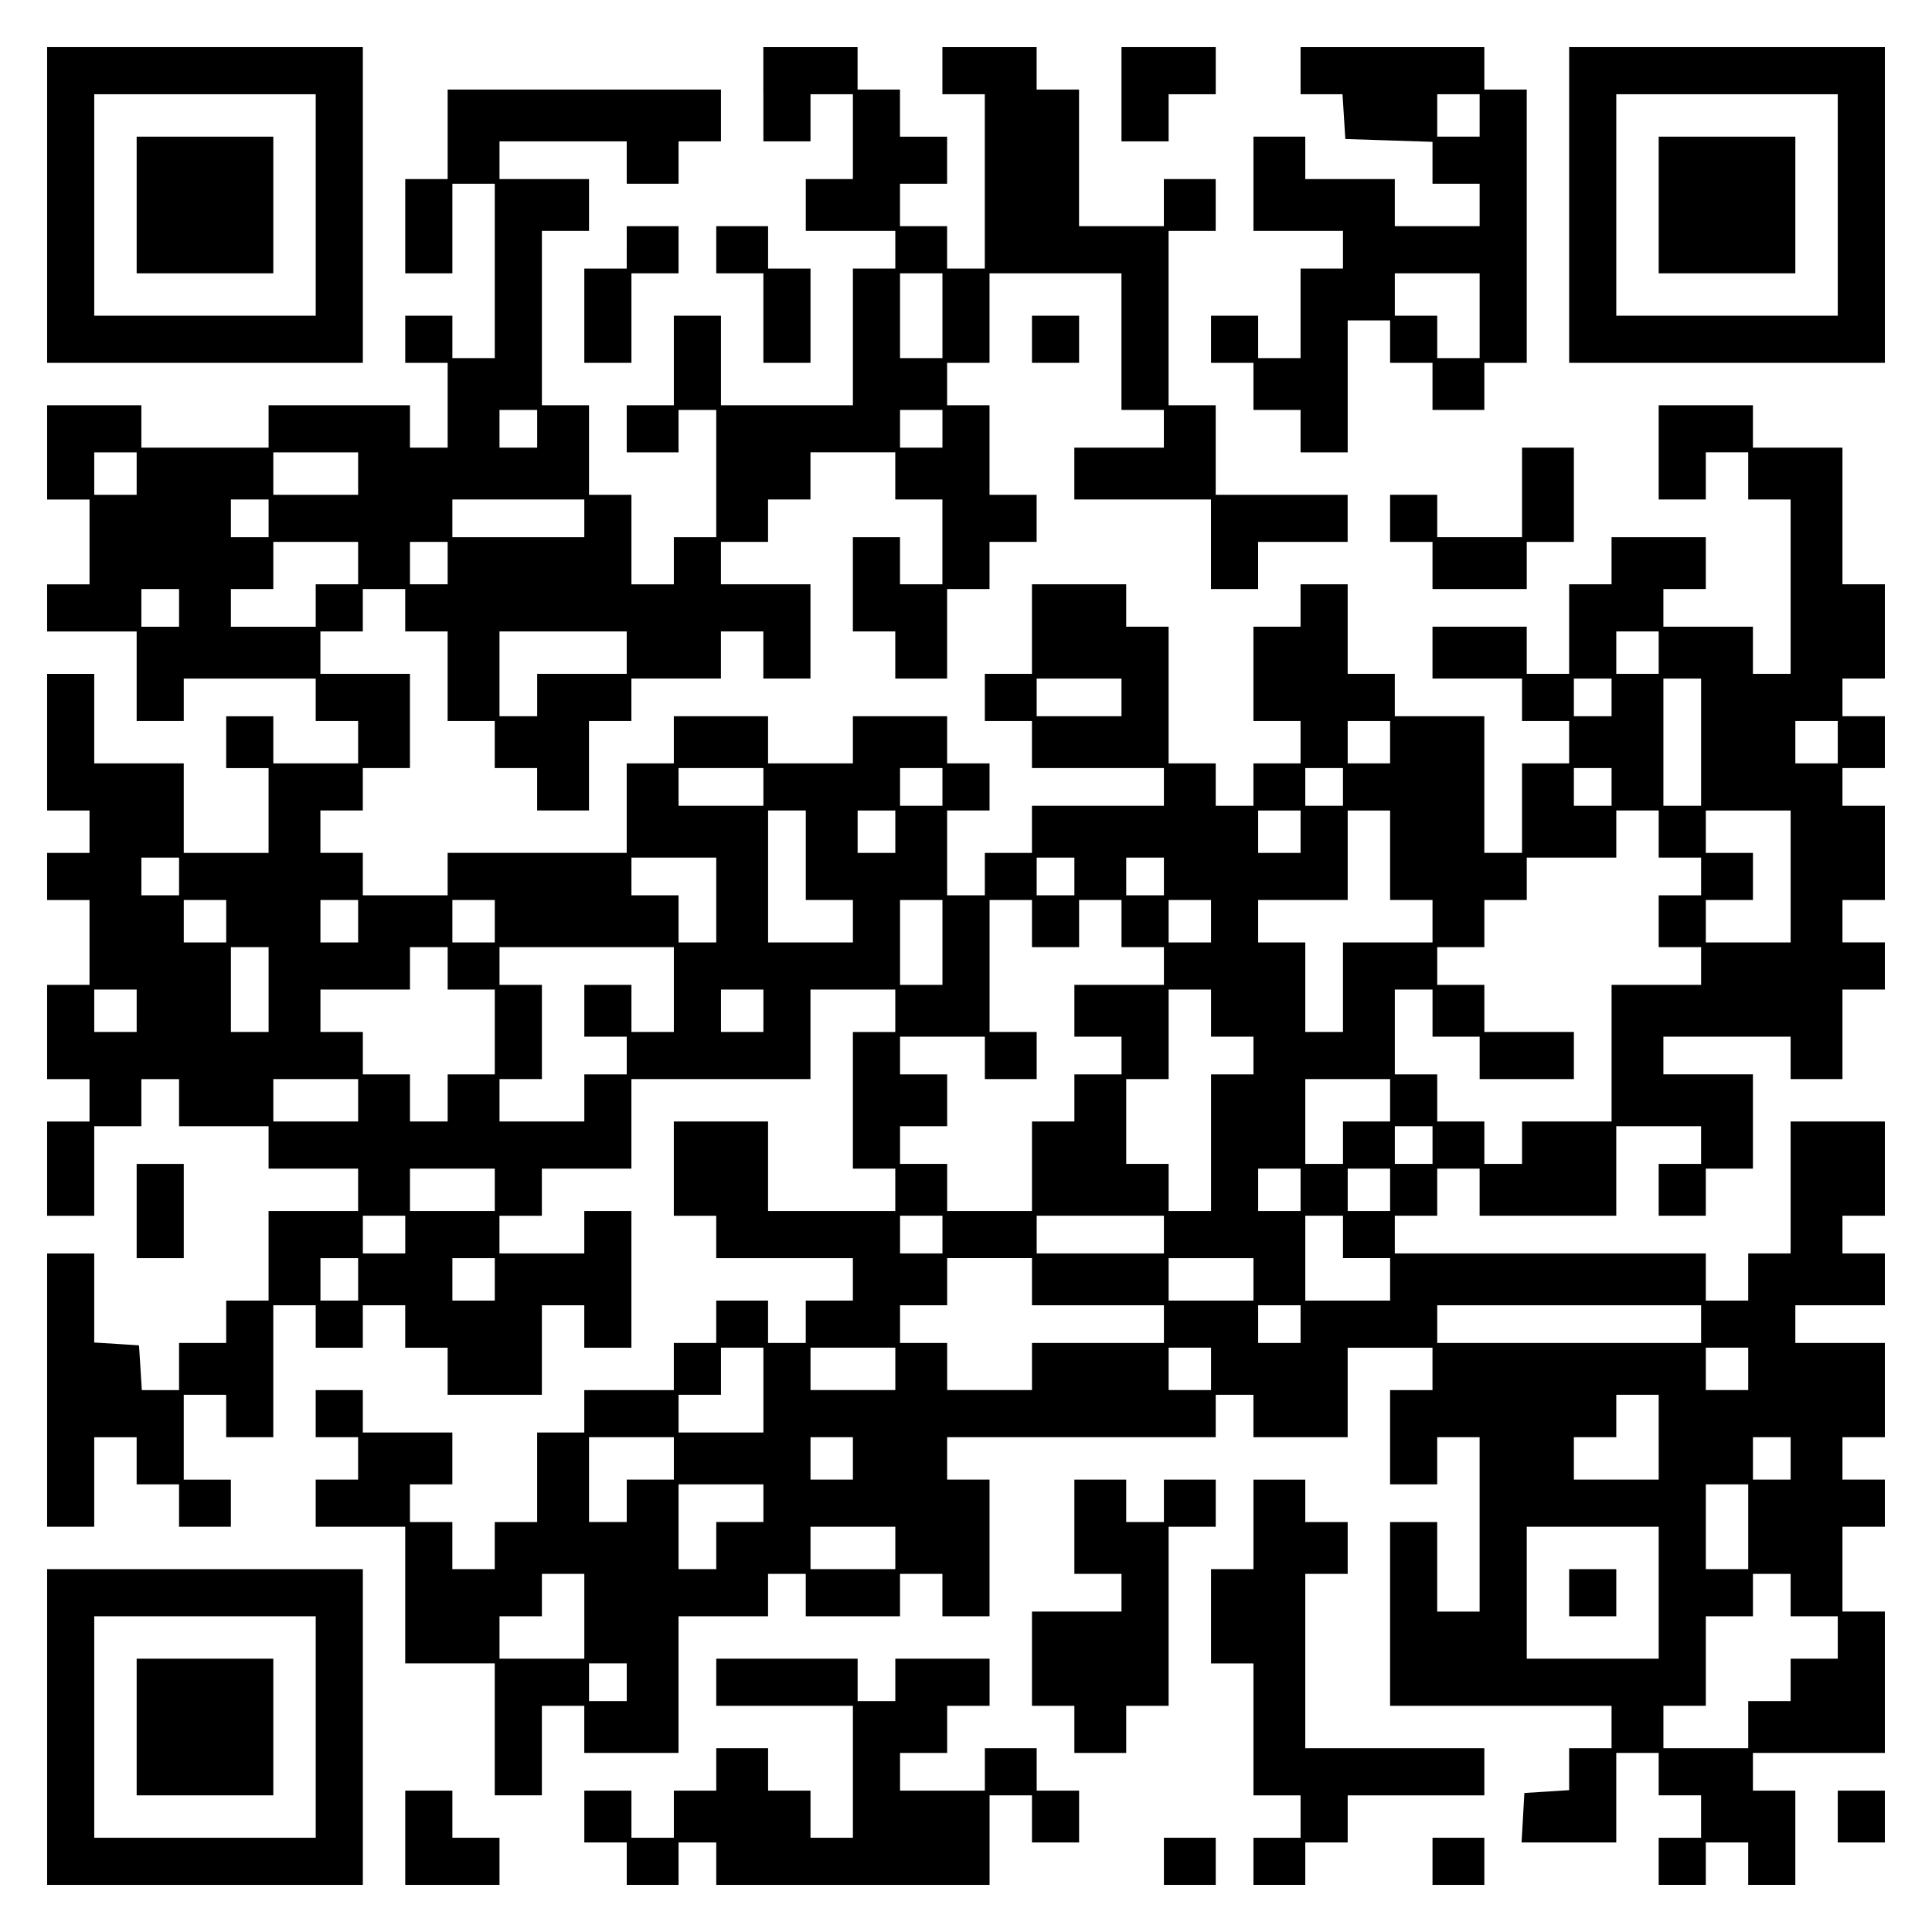
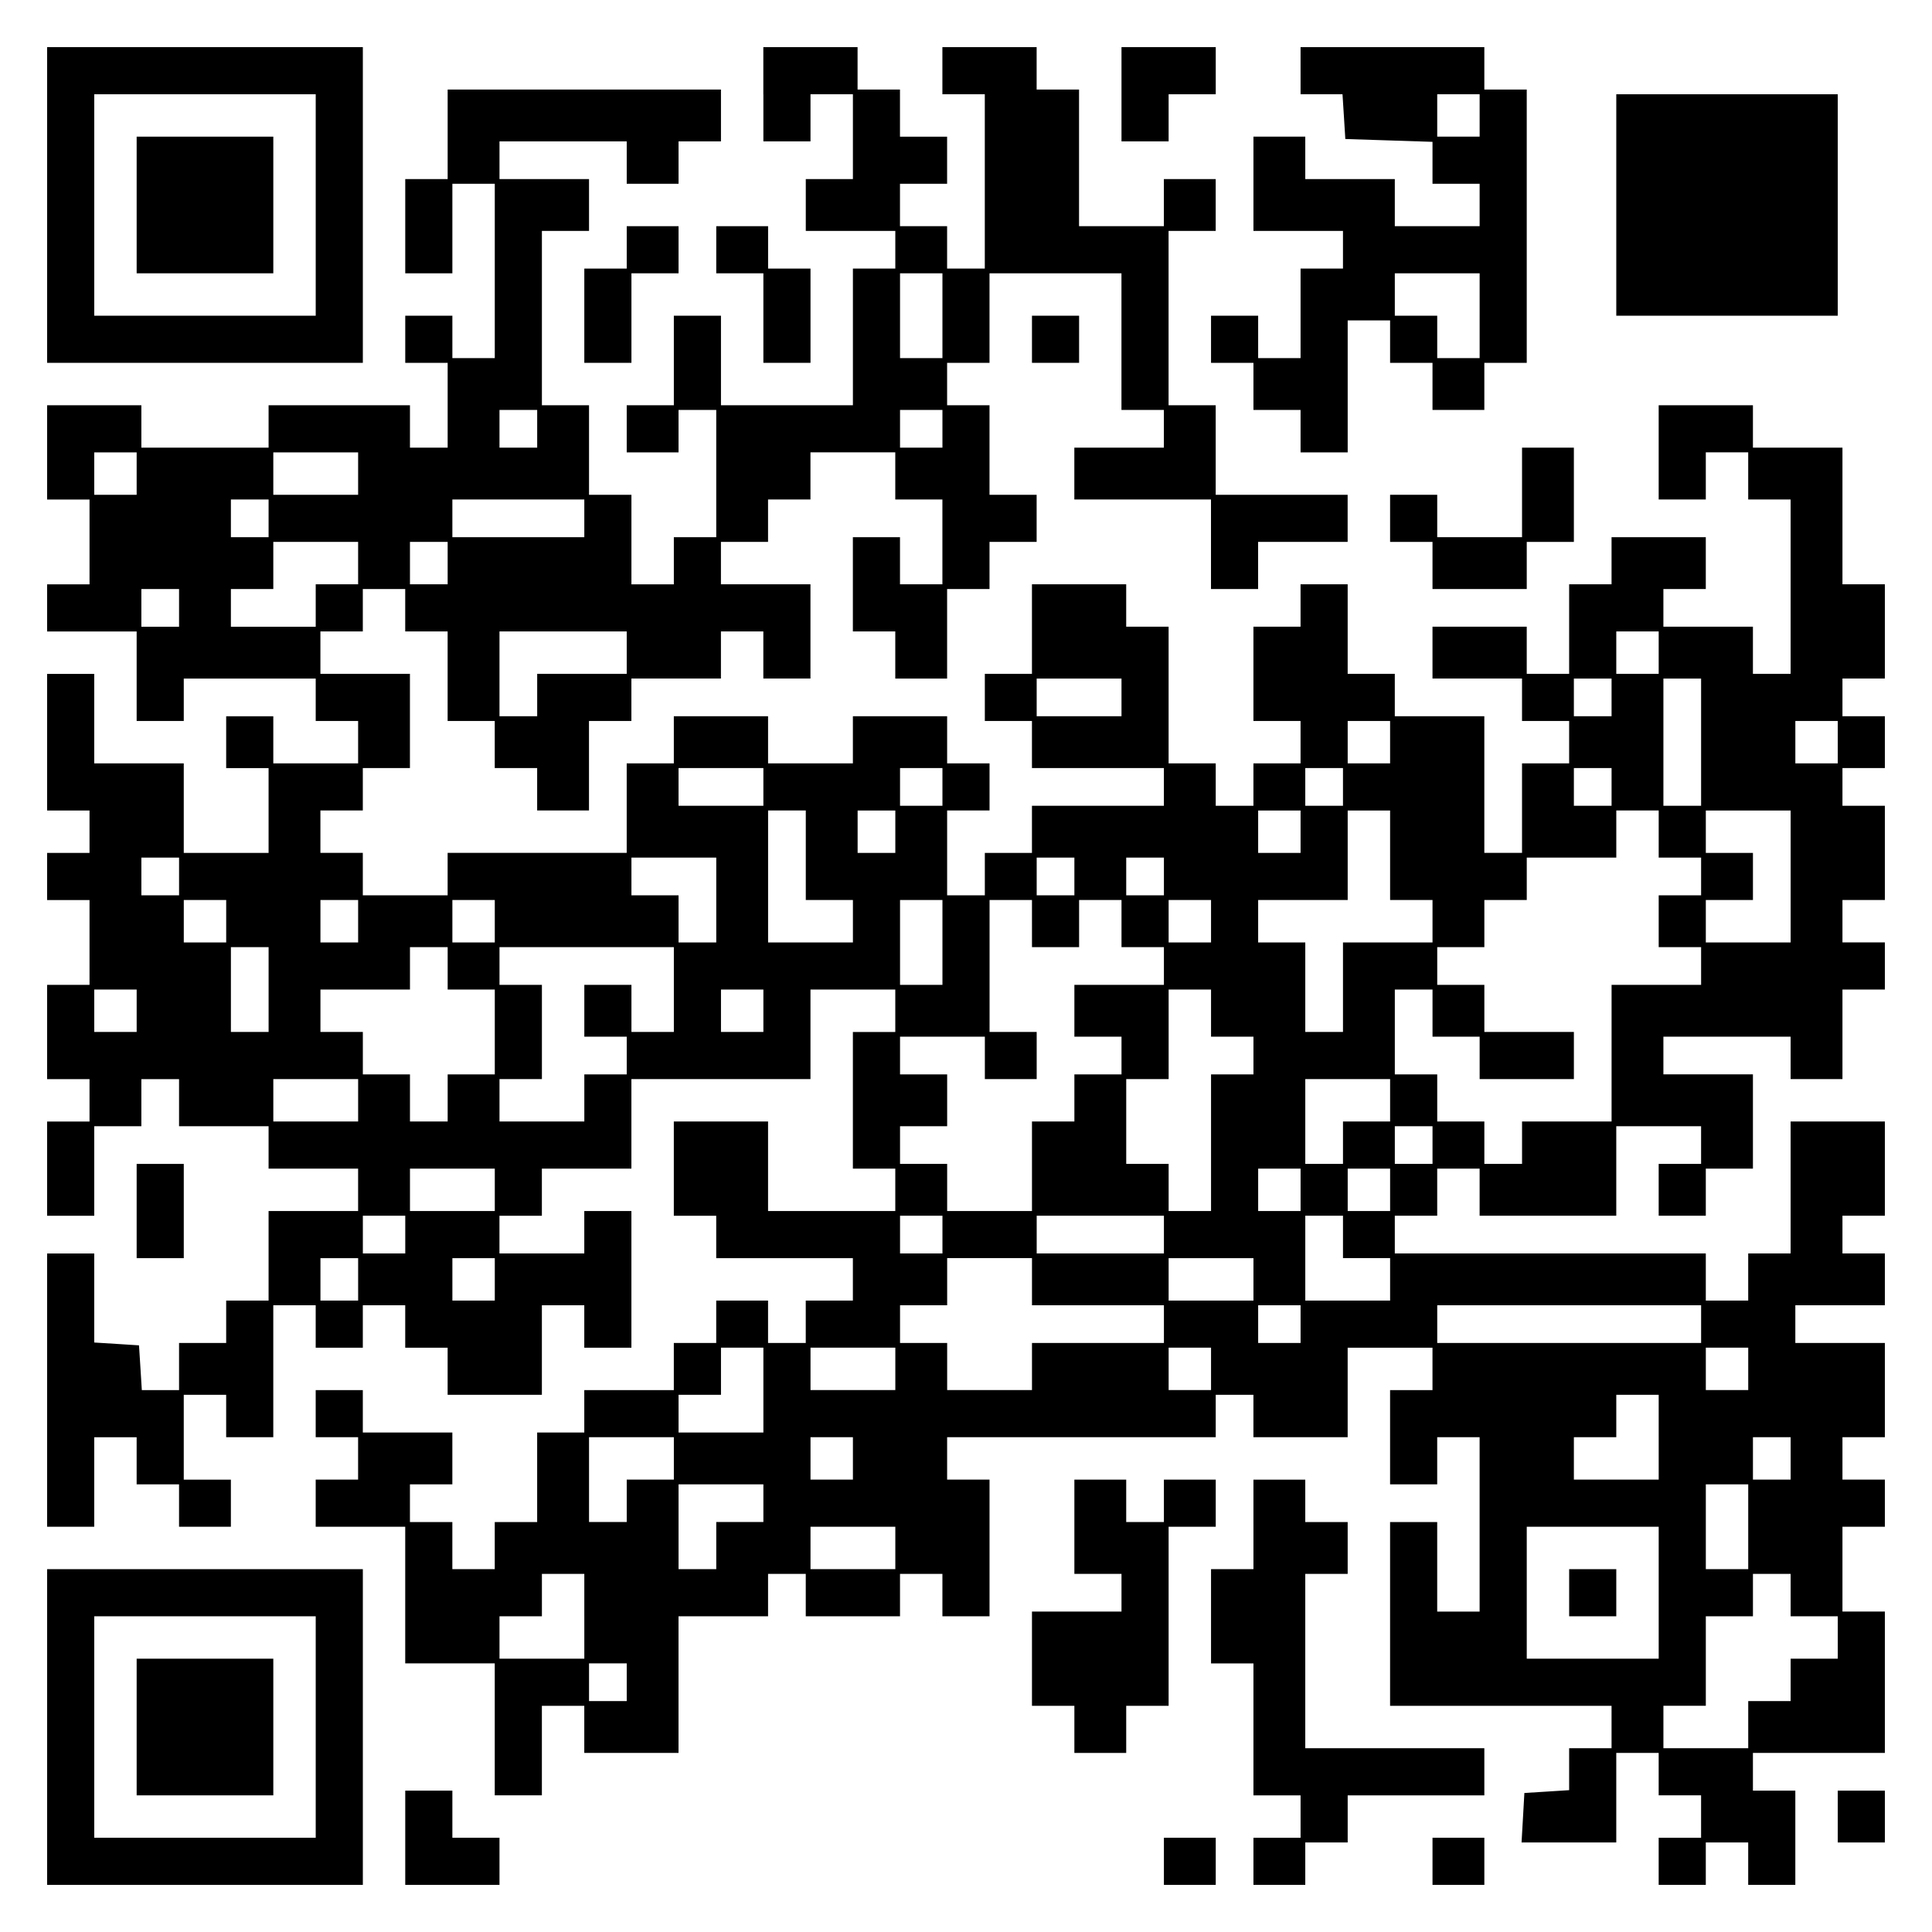
<svg xmlns="http://www.w3.org/2000/svg" version="1.0" width="100mm" height="100mm" viewBox="0 0 410 410" preserveAspectRatio="xMidYMid meet">
  <g transform="translate(0,410) scale(0.1,-0.1)" fill="#000000" stroke="none">
    <path d="M100 3665 l0 -335 335 0 335 0 0 335 0 335 -335 0 -335 0 0 -335z m570 0 l0 -235 -235 0 -235 0 0 235 0 235 235 0 235 0 0 -235z" />
    <path d="M290 3665 l0 -145 145 0 145 0 0 145 0 145 -145 0 -145 0 0 -145z" />
    <path d="M1620 3900 l0 -100 50 0 50 0 0 50 0 50 45 0 45 0 0 -90 0 -90 -50 0 -50 0 0 -55 0 -55 95 0 95 0 0 -40 0 -40 -45 0 -45 0 0 -145 0 -145 -140 0 -140 0 0 95 0 95 -50 0 -50 0 0 -95 0 -95 -50 0 -50 0 0 -50 0 -50 55 0 55 0 0 45 0 45 40 0 40 0 0 -135 0 -135 -45 0 -45 0 0 -50 0 -50 -45 0 -45 0 0 95 0 95 -45 0 -45 0 0 95 0 95 -50 0 -50 0 0 185 0 185 50 0 50 0 0 55 0 55 -95 0 -95 0 0 40 0 40 135 0 135 0 0 -45 0 -45 55 0 55 0 0 45 0 45 45 0 45 0 0 55 0 55 -290 0 -290 0 0 -95 0 -95 -45 0 -45 0 0 -100 0 -100 50 0 50 0 0 95 0 95 45 0 45 0 0 -185 0 -185 -45 0 -45 0 0 45 0 45 -50 0 -50 0 0 -50 0 -50 45 0 45 0 0 -90 0 -90 -40 0 -40 0 0 45 0 45 -150 0 -150 0 0 -45 0 -45 -135 0 -135 0 0 45 0 45 -100 0 -100 0 0 -100 0 -100 45 0 45 0 0 -90 0 -90 -45 0 -45 0 0 -50 0 -50 95 0 95 0 0 -95 0 -95 50 0 50 0 0 45 0 45 140 0 140 0 0 -45 0 -45 45 0 45 0 0 -45 0 -45 -90 0 -90 0 0 50 0 50 -50 0 -50 0 0 -55 0 -55 45 0 45 0 0 -90 0 -90 -90 0 -90 0 0 95 0 95 -95 0 -95 0 0 95 0 95 -50 0 -50 0 0 -145 0 -145 45 0 45 0 0 -45 0 -45 -45 0 -45 0 0 -50 0 -50 45 0 45 0 0 -90 0 -90 -45 0 -45 0 0 -100 0 -100 45 0 45 0 0 -45 0 -45 -45 0 -45 0 0 -100 0 -100 50 0 50 0 0 95 0 95 50 0 50 0 0 50 0 50 40 0 40 0 0 -50 0 -50 95 0 95 0 0 -45 0 -45 95 0 95 0 0 -45 0 -45 -95 0 -95 0 0 -95 0 -95 -45 0 -45 0 0 -45 0 -45 -50 0 -50 0 0 -50 0 -50 -39 0 -40 0 -3 48 -3 47 -47 3 -48 3 0 95 0 94 -50 0 -50 0 0 -290 0 -290 50 0 50 0 0 95 0 95 45 0 45 0 0 -50 0 -50 45 0 45 0 0 -45 0 -45 55 0 55 0 0 50 0 50 -50 0 -50 0 0 90 0 90 45 0 45 0 0 -45 0 -45 50 0 50 0 0 140 0 140 45 0 45 0 0 -45 0 -45 50 0 50 0 0 45 0 45 45 0 45 0 0 -45 0 -45 45 0 45 0 0 -50 0 -50 100 0 100 0 0 95 0 95 45 0 45 0 0 -45 0 -45 50 0 50 0 0 145 0 145 -50 0 -50 0 0 -45 0 -45 -90 0 -90 0 0 40 0 40 45 0 45 0 0 50 0 50 95 0 95 0 0 95 0 95 190 0 190 0 0 95 0 95 90 0 90 0 0 -45 0 -45 -45 0 -45 0 0 -145 0 -145 45 0 45 0 0 -45 0 -45 -135 0 -135 0 0 95 0 95 -100 0 -100 0 0 -100 0 -100 45 0 45 0 0 -45 0 -45 145 0 145 0 0 -45 0 -45 -50 0 -50 0 0 -45 0 -45 -40 0 -40 0 0 45 0 45 -55 0 -55 0 0 -45 0 -45 -45 0 -45 0 0 -50 0 -50 -95 0 -95 0 0 -45 0 -45 -50 0 -50 0 0 -95 0 -95 -45 0 -45 0 0 -50 0 -50 -45 0 -45 0 0 50 0 50 -45 0 -45 0 0 40 0 40 45 0 45 0 0 55 0 55 -95 0 -95 0 0 45 0 45 -50 0 -50 0 0 -50 0 -50 45 0 45 0 0 -45 0 -45 -45 0 -45 0 0 -50 0 -50 95 0 95 0 0 -145 0 -145 95 0 95 0 0 -140 0 -140 50 0 50 0 0 95 0 95 45 0 45 0 0 -50 0 -50 100 0 100 0 0 145 0 145 95 0 95 0 0 45 0 45 40 0 40 0 0 -45 0 -45 100 0 100 0 0 45 0 45 45 0 45 0 0 -45 0 -45 50 0 50 0 0 145 0 145 -45 0 -45 0 0 45 0 45 285 0 285 0 0 45 0 45 40 0 40 0 0 -45 0 -45 100 0 100 0 0 95 0 95 90 0 90 0 0 -45 0 -45 -45 0 -45 0 0 -100 0 -100 50 0 50 0 0 50 0 50 45 0 45 0 0 -185 0 -185 -45 0 -45 0 0 95 0 95 -50 0 -50 0 0 -195 0 -195 235 0 235 0 0 -45 0 -45 -45 0 -45 0 0 -44 0 -45 -47 -3 -48 -3 -3 -53 -3 -52 100 0 101 0 0 95 0 95 45 0 45 0 0 -45 0 -45 45 0 45 0 0 -45 0 -45 -45 0 -45 0 0 -50 0 -50 50 0 50 0 0 45 0 45 45 0 45 0 0 -45 0 -45 50 0 50 0 0 100 0 100 -45 0 -45 0 0 40 0 40 140 0 140 0 0 150 0 150 -45 0 -45 0 0 90 0 90 45 0 45 0 0 50 0 50 -45 0 -45 0 0 45 0 45 45 0 45 0 0 100 0 100 -95 0 -95 0 0 40 0 40 95 0 95 0 0 55 0 55 -45 0 -45 0 0 40 0 40 45 0 45 0 0 100 0 100 -100 0 -100 0 0 -140 0 -140 -45 0 -45 0 0 -50 0 -50 -45 0 -45 0 0 50 0 50 -330 0 -330 0 0 40 0 40 45 0 45 0 0 50 0 50 45 0 45 0 0 -50 0 -50 145 0 145 0 0 95 0 95 90 0 90 0 0 -40 0 -40 -45 0 -45 0 0 -55 0 -55 50 0 50 0 0 50 0 50 50 0 50 0 0 100 0 100 -95 0 -95 0 0 40 0 40 135 0 135 0 0 -45 0 -45 55 0 55 0 0 95 0 95 45 0 45 0 0 50 0 50 -45 0 -45 0 0 45 0 45 45 0 45 0 0 100 0 100 -45 0 -45 0 0 40 0 40 45 0 45 0 0 55 0 55 -45 0 -45 0 0 40 0 40 45 0 45 0 0 100 0 100 -45 0 -45 0 0 145 0 145 -95 0 -95 0 0 45 0 45 -100 0 -100 0 0 -100 0 -100 50 0 50 0 0 50 0 50 45 0 45 0 0 -50 0 -50 45 0 45 0 0 -185 0 -185 -40 0 -40 0 0 50 0 50 -95 0 -95 0 0 40 0 40 45 0 45 0 0 55 0 55 -100 0 -100 0 0 -50 0 -50 -45 0 -45 0 0 -95 0 -95 -45 0 -45 0 0 50 0 50 -100 0 -100 0 0 -55 0 -55 95 0 95 0 0 -45 0 -45 50 0 50 0 0 -45 0 -45 -50 0 -50 0 0 -95 0 -95 -40 0 -40 0 0 145 0 145 -95 0 -95 0 0 45 0 45 -50 0 -50 0 0 95 0 95 -50 0 -50 0 0 -45 0 -45 -50 0 -50 0 0 -100 0 -100 50 0 50 0 0 -45 0 -45 -50 0 -50 0 0 -45 0 -45 -40 0 -40 0 0 45 0 45 -50 0 -50 0 0 145 0 145 -45 0 -45 0 0 45 0 45 -100 0 -100 0 0 -95 0 -95 -50 0 -50 0 0 -50 0 -50 50 0 50 0 0 -50 0 -50 140 0 140 0 0 -40 0 -40 -140 0 -140 0 0 -50 0 -50 -50 0 -50 0 0 -45 0 -45 -40 0 -40 0 0 90 0 90 45 0 45 0 0 50 0 50 -45 0 -45 0 0 50 0 50 -100 0 -100 0 0 -50 0 -50 -90 0 -90 0 0 50 0 50 -100 0 -100 0 0 -50 0 -50 -50 0 -50 0 0 -95 0 -95 -190 0 -190 0 0 -45 0 -45 -90 0 -90 0 0 45 0 45 -45 0 -45 0 0 45 0 45 45 0 45 0 0 45 0 45 50 0 50 0 0 100 0 100 -95 0 -95 0 0 45 0 45 45 0 45 0 0 45 0 45 45 0 45 0 0 -45 0 -45 45 0 45 0 0 -95 0 -95 50 0 50 0 0 -50 0 -50 45 0 45 0 0 -45 0 -45 55 0 55 0 0 95 0 95 45 0 45 0 0 45 0 45 95 0 95 0 0 50 0 50 45 0 45 0 0 -50 0 -50 50 0 50 0 0 100 0 100 -95 0 -95 0 0 45 0 45 50 0 50 0 0 45 0 45 45 0 45 0 0 50 0 50 90 0 90 0 0 -50 0 -50 50 0 50 0 0 -90 0 -90 -45 0 -45 0 0 50 0 50 -50 0 -50 0 0 -100 0 -100 45 0 45 0 0 -50 0 -50 55 0 55 0 0 95 0 95 45 0 45 0 0 50 0 50 50 0 50 0 0 50 0 50 -50 0 -50 0 0 95 0 95 -45 0 -45 0 0 45 0 45 45 0 45 0 0 95 0 95 140 0 140 0 0 -145 0 -145 45 0 45 0 0 -40 0 -40 -95 0 -95 0 0 -55 0 -55 145 0 145 0 0 -95 0 -95 50 0 50 0 0 50 0 50 95 0 95 0 0 50 0 50 -140 0 -140 0 0 95 0 95 -50 0 -50 0 0 185 0 185 50 0 50 0 0 55 0 55 -55 0 -55 0 0 -50 0 -50 -90 0 -90 0 0 145 0 145 -45 0 -45 0 0 45 0 45 -100 0 -100 0 0 -50 0 -50 45 0 45 0 0 -185 0 -185 -40 0 -40 0 0 45 0 45 -50 0 -50 0 0 45 0 45 50 0 50 0 0 50 0 50 -50 0 -50 0 0 50 0 50 -45 0 -45 0 0 45 0 45 -100 0 -100 0 0 -100z m380 -470 l0 -90 -45 0 -45 0 0 90 0 90 45 0 45 0 0 -90z m-860 -240 l0 -40 -40 0 -40 0 0 40 0 40 40 0 40 0 0 -40z m860 0 l0 -40 -45 0 -45 0 0 40 0 40 45 0 45 0 0 -40z m-1710 -95 l0 -45 -45 0 -45 0 0 45 0 45 45 0 45 0 0 -45z m470 0 l0 -45 -90 0 -90 0 0 45 0 45 90 0 90 0 0 -45z m-190 -95 l0 -40 -40 0 -40 0 0 40 0 40 40 0 40 0 0 -40z m670 0 l0 -40 -140 0 -140 0 0 40 0 40 140 0 140 0 0 -40z m-480 -95 l0 -45 -45 0 -45 0 0 -45 0 -45 -90 0 -90 0 0 40 0 40 45 0 45 0 0 50 0 50 90 0 90 0 0 -45z m190 0 l0 -45 -40 0 -40 0 0 45 0 45 40 0 40 0 0 -45z m-570 -95 l0 -40 -40 0 -40 0 0 40 0 40 40 0 40 0 0 -40z m950 -95 l0 -45 -95 0 -95 0 0 -45 0 -45 -40 0 -40 0 0 90 0 90 135 0 135 0 0 -45z m2190 0 l0 -45 -45 0 -45 0 0 45 0 45 45 0 45 0 0 -45z m-1140 -95 l0 -40 -90 0 -90 0 0 40 0 40 90 0 90 0 0 -40z m1040 0 l0 -40 -40 0 -40 0 0 40 0 40 40 0 40 0 0 -40z m190 -95 l0 -135 -40 0 -40 0 0 135 0 135 40 0 40 0 0 -135z m-660 0 l0 -45 -45 0 -45 0 0 45 0 45 45 0 45 0 0 -45z m950 0 l0 -45 -45 0 -45 0 0 45 0 45 45 0 45 0 0 -45z m-2280 -95 l0 -40 -90 0 -90 0 0 40 0 40 90 0 90 0 0 -40z m380 0 l0 -40 -45 0 -45 0 0 40 0 40 45 0 45 0 0 -40z m850 0 l0 -40 -40 0 -40 0 0 40 0 40 40 0 40 0 0 -40z m570 0 l0 -40 -40 0 -40 0 0 40 0 40 40 0 40 0 0 -40z m-1710 -145 l0 -95 50 0 50 0 0 -45 0 -45 -90 0 -90 0 0 140 0 140 40 0 40 0 0 -95z m190 50 l0 -45 -40 0 -40 0 0 45 0 45 40 0 40 0 0 -45z m860 0 l0 -45 -45 0 -45 0 0 45 0 45 45 0 45 0 0 -45z m190 -50 l0 -95 45 0 45 0 0 -45 0 -45 -95 0 -95 0 0 -95 0 -95 -40 0 -40 0 0 95 0 95 -50 0 -50 0 0 45 0 45 95 0 95 0 0 95 0 95 45 0 45 0 0 -95z m570 45 l0 -50 45 0 45 0 0 -40 0 -40 -45 0 -45 0 0 -55 0 -55 45 0 45 0 0 -40 0 -40 -95 0 -95 0 0 -145 0 -145 -95 0 -95 0 0 -45 0 -45 -40 0 -40 0 0 45 0 45 -50 0 -50 0 0 50 0 50 -45 0 -45 0 0 90 0 90 40 0 40 0 0 -50 0 -50 50 0 50 0 0 -45 0 -45 100 0 100 0 0 50 0 50 -95 0 -95 0 0 50 0 50 -50 0 -50 0 0 40 0 40 50 0 50 0 0 50 0 50 45 0 45 0 0 45 0 45 95 0 95 0 0 50 0 50 45 0 45 0 0 -50z m280 -90 l0 -140 -90 0 -90 0 0 45 0 45 50 0 50 0 0 50 0 50 -50 0 -50 0 0 45 0 45 90 0 90 0 0 -140z m-3420 0 l0 -40 -40 0 -40 0 0 40 0 40 40 0 40 0 0 -40z m1140 -50 l0 -90 -40 0 -40 0 0 50 0 50 -50 0 -50 0 0 40 0 40 90 0 90 0 0 -90z m760 50 l0 -40 -40 0 -40 0 0 40 0 40 40 0 40 0 0 -40z m190 0 l0 -40 -40 0 -40 0 0 40 0 40 40 0 40 0 0 -40z m-1990 -95 l0 -45 -45 0 -45 0 0 45 0 45 45 0 45 0 0 -45z m280 0 l0 -45 -40 0 -40 0 0 45 0 45 40 0 40 0 0 -45z m290 0 l0 -45 -45 0 -45 0 0 45 0 45 45 0 45 0 0 -45z m950 -45 l0 -90 -45 0 -45 0 0 90 0 90 45 0 45 0 0 -90z m190 40 l0 -50 50 0 50 0 0 50 0 50 45 0 45 0 0 -50 0 -50 45 0 45 0 0 -40 0 -40 -95 0 -95 0 0 -55 0 -55 50 0 50 0 0 -40 0 -40 -50 0 -50 0 0 -50 0 -50 -45 0 -45 0 0 -95 0 -95 -90 0 -90 0 0 50 0 50 -50 0 -50 0 0 40 0 40 50 0 50 0 0 55 0 55 -50 0 -50 0 0 40 0 40 90 0 90 0 0 -45 0 -45 55 0 55 0 0 50 0 50 -50 0 -50 0 0 140 0 140 45 0 45 0 0 -50z m380 5 l0 -45 -45 0 -45 0 0 45 0 45 45 0 45 0 0 -45z m-2000 -145 l0 -90 -40 0 -40 0 0 90 0 90 40 0 40 0 0 -90z m380 45 l0 -45 50 0 50 0 0 -90 0 -90 -50 0 -50 0 0 -50 0 -50 -40 0 -40 0 0 50 0 50 -50 0 -50 0 0 45 0 45 -45 0 -45 0 0 45 0 45 95 0 95 0 0 45 0 45 40 0 40 0 0 -45z m480 -45 l0 -90 -45 0 -45 0 0 50 0 50 -50 0 -50 0 0 -55 0 -55 45 0 45 0 0 -40 0 -40 -45 0 -45 0 0 -50 0 -50 -90 0 -90 0 0 45 0 45 45 0 45 0 0 100 0 100 -45 0 -45 0 0 40 0 40 185 0 185 0 0 -90z m-1140 -45 l0 -45 -45 0 -45 0 0 45 0 45 45 0 45 0 0 -45z m1330 0 l0 -45 -45 0 -45 0 0 45 0 45 45 0 45 0 0 -45z m950 -5 l0 -50 45 0 45 0 0 -40 0 -40 -45 0 -45 0 0 -145 0 -145 -45 0 -45 0 0 50 0 50 -45 0 -45 0 0 90 0 90 45 0 45 0 0 95 0 95 45 0 45 0 0 -50z m-1810 -185 l0 -45 -90 0 -90 0 0 45 0 45 90 0 90 0 0 -45z m2190 0 l0 -45 -50 0 -50 0 0 -45 0 -45 -40 0 -40 0 0 90 0 90 90 0 90 0 0 -45z m90 -95 l0 -40 -40 0 -40 0 0 40 0 40 40 0 40 0 0 -40z m-1990 -95 l0 -45 -90 0 -90 0 0 45 0 45 90 0 90 0 0 -45z m1710 0 l0 -45 -45 0 -45 0 0 45 0 45 45 0 45 0 0 -45z m190 0 l0 -45 -45 0 -45 0 0 45 0 45 45 0 45 0 0 -45z m-2090 -95 l0 -40 -45 0 -45 0 0 40 0 40 45 0 45 0 0 -40z m1140 0 l0 -40 -45 0 -45 0 0 40 0 40 45 0 45 0 0 -40z m470 0 l0 -40 -135 0 -135 0 0 40 0 40 135 0 135 0 0 -40z m380 -5 l0 -45 50 0 50 0 0 -45 0 -45 -90 0 -90 0 0 90 0 90 40 0 40 0 0 -45z m-2090 -90 l0 -45 -40 0 -40 0 0 45 0 45 40 0 40 0 0 -45z m290 0 l0 -45 -45 0 -45 0 0 45 0 45 45 0 45 0 0 -45z m1140 -5 l0 -50 140 0 140 0 0 -40 0 -40 -140 0 -140 0 0 -50 0 -50 -90 0 -90 0 0 50 0 50 -50 0 -50 0 0 40 0 40 50 0 50 0 0 50 0 50 90 0 90 0 0 -50z m470 5 l0 -45 -90 0 -90 0 0 45 0 45 90 0 90 0 0 -45z m100 -95 l0 -40 -45 0 -45 0 0 40 0 40 45 0 45 0 0 -40z m850 0 l0 -40 -280 0 -280 0 0 40 0 40 280 0 280 0 0 -40z m-1990 -140 l0 -90 -90 0 -90 0 0 40 0 40 45 0 45 0 0 50 0 50 45 0 45 0 0 -90z m280 45 l0 -45 -90 0 -90 0 0 45 0 45 90 0 90 0 0 -45z m670 0 l0 -45 -45 0 -45 0 0 45 0 45 45 0 45 0 0 -45z m1140 0 l0 -45 -45 0 -45 0 0 45 0 45 45 0 45 0 0 -45z m-190 -145 l0 -90 -90 0 -90 0 0 45 0 45 45 0 45 0 0 45 0 45 45 0 45 0 0 -90z m-2090 -45 l0 -45 -50 0 -50 0 0 -45 0 -45 -40 0 -40 0 0 90 0 90 90 0 90 0 0 -45z m380 0 l0 -45 -45 0 -45 0 0 45 0 45 45 0 45 0 0 -45z m1990 0 l0 -45 -40 0 -40 0 0 45 0 45 40 0 40 0 0 -45z m-2180 -95 l0 -40 -50 0 -50 0 0 -50 0 -50 -40 0 -40 0 0 90 0 90 90 0 90 0 0 -40z m2090 -50 l0 -90 -45 0 -45 0 0 90 0 90 45 0 45 0 0 -90z m-1810 -45 l0 -45 -90 0 -90 0 0 45 0 45 90 0 90 0 0 -45z m1620 -95 l0 -140 -140 0 -140 0 0 140 0 140 140 0 140 0 0 -140z m-2280 -50 l0 -90 -90 0 -90 0 0 45 0 45 45 0 45 0 0 45 0 45 45 0 45 0 0 -90z m2560 45 l0 -45 50 0 50 0 0 -45 0 -45 -50 0 -50 0 0 -45 0 -45 -45 0 -45 0 0 -50 0 -50 -90 0 -90 0 0 45 0 45 45 0 45 0 0 95 0 95 50 0 50 0 0 45 0 45 40 0 40 0 0 -45z m-2470 -185 l0 -40 -40 0 -40 0 0 40 0 40 40 0 40 0 0 -40z" />
    <path d="M3330 720 l0 -50 50 0 50 0 0 50 0 50 -50 0 -50 0 0 -50z" />
    <path d="M2380 3900 l0 -100 50 0 50 0 0 50 0 50 50 0 50 0 0 50 0 50 -100 0 -100 0 0 -100z" />
    <path d="M2760 3950 l0 -50 44 0 45 0 3 -47 3 -48 93 -3 92 -3 0 -44 0 -45 50 0 50 0 0 -45 0 -45 -90 0 -90 0 0 50 0 50 -95 0 -95 0 0 45 0 45 -55 0 -55 0 0 -100 0 -100 95 0 95 0 0 -40 0 -40 -45 0 -45 0 0 -95 0 -95 -45 0 -45 0 0 45 0 45 -50 0 -50 0 0 -50 0 -50 45 0 45 0 0 -50 0 -50 50 0 50 0 0 -45 0 -45 50 0 50 0 0 140 0 140 45 0 45 0 0 -45 0 -45 45 0 45 0 0 -50 0 -50 55 0 55 0 0 50 0 50 45 0 45 0 0 290 0 290 -45 0 -45 0 0 45 0 45 -195 0 -195 0 0 -50z m380 -95 l0 -45 -45 0 -45 0 0 45 0 45 45 0 45 0 0 -45z m0 -425 l0 -90 -45 0 -45 0 0 45 0 45 -45 0 -45 0 0 45 0 45 90 0 90 0 0 -90z" />
-     <path d="M3330 3665 l0 -335 335 0 335 0 0 335 0 335 -335 0 -335 0 0 -335z m570 0 l0 -235 -235 0 -235 0 0 235 0 235 235 0 235 0 0 -235z" />
+     <path d="M3330 3665 z m570 0 l0 -235 -235 0 -235 0 0 235 0 235 235 0 235 0 0 -235z" />
    <path d="M3520 3665 l0 -145 145 0 145 0 0 145 0 145 -145 0 -145 0 0 -145z" />
    <path d="M1330 3575 l0 -45 -45 0 -45 0 0 -100 0 -100 50 0 50 0 0 95 0 95 50 0 50 0 0 50 0 50 -55 0 -55 0 0 -45z" />
    <path d="M1520 3570 l0 -50 50 0 50 0 0 -95 0 -95 50 0 50 0 0 100 0 100 -45 0 -45 0 0 45 0 45 -55 0 -55 0 0 -50z" />
    <path d="M2190 3380 l0 -50 50 0 50 0 0 50 0 50 -50 0 -50 0 0 -50z" />
    <path d="M3230 3055 l0 -95 -90 0 -90 0 0 45 0 45 -50 0 -50 0 0 -50 0 -50 45 0 45 0 0 -50 0 -50 100 0 100 0 0 50 0 50 50 0 50 0 0 100 0 100 -55 0 -55 0 0 -95z" />
    <path d="M290 1530 l0 -100 50 0 50 0 0 100 0 100 -50 0 -50 0 0 -100z" />
    <path d="M2280 860 l0 -100 50 0 50 0 0 -40 0 -40 -95 0 -95 0 0 -100 0 -100 45 0 45 0 0 -50 0 -50 55 0 55 0 0 50 0 50 45 0 45 0 0 190 0 190 50 0 50 0 0 50 0 50 -55 0 -55 0 0 -45 0 -45 -40 0 -40 0 0 45 0 45 -55 0 -55 0 0 -100z" />
    <path d="M2660 865 l0 -95 -45 0 -45 0 0 -100 0 -100 45 0 45 0 0 -140 0 -140 50 0 50 0 0 -45 0 -45 -50 0 -50 0 0 -50 0 -50 55 0 55 0 0 45 0 45 45 0 45 0 0 50 0 50 145 0 145 0 0 50 0 50 -190 0 -190 0 0 185 0 185 45 0 45 0 0 55 0 55 -45 0 -45 0 0 45 0 45 -55 0 -55 0 0 -95z" />
    <path d="M100 435 l0 -335 335 0 335 0 0 335 0 335 -335 0 -335 0 0 -335z m570 0 l0 -235 -235 0 -235 0 0 235 0 235 235 0 235 0 0 -235z" />
    <path d="M290 435 l0 -145 145 0 145 0 0 145 0 145 -145 0 -145 0 0 -145z" />
-     <path d="M1520 530 l0 -50 145 0 145 0 0 -140 0 -140 -45 0 -45 0 0 50 0 50 -45 0 -45 0 0 45 0 45 -55 0 -55 0 0 -45 0 -45 -45 0 -45 0 0 -50 0 -50 -45 0 -45 0 0 50 0 50 -50 0 -50 0 0 -55 0 -55 45 0 45 0 0 -45 0 -45 55 0 55 0 0 45 0 45 40 0 40 0 0 -45 0 -45 290 0 290 0 0 95 0 95 45 0 45 0 0 -50 0 -50 50 0 50 0 0 55 0 55 -45 0 -45 0 0 45 0 45 -55 0 -55 0 0 -45 0 -45 -90 0 -90 0 0 40 0 40 50 0 50 0 0 50 0 50 45 0 45 0 0 50 0 50 -100 0 -100 0 0 -45 0 -45 -40 0 -40 0 0 45 0 45 -150 0 -150 0 0 -50z" />
    <path d="M860 200 l0 -100 100 0 100 0 0 50 0 50 -50 0 -50 0 0 50 0 50 -50 0 -50 0 0 -100z" />
    <path d="M3900 245 l0 -55 50 0 50 0 0 55 0 55 -50 0 -50 0 0 -55z" />
    <path d="M2470 150 l0 -50 55 0 55 0 0 50 0 50 -55 0 -55 0 0 -50z" />
    <path d="M3040 150 l0 -50 55 0 55 0 0 50 0 50 -55 0 -55 0 0 -50z" />
  </g>
</svg>